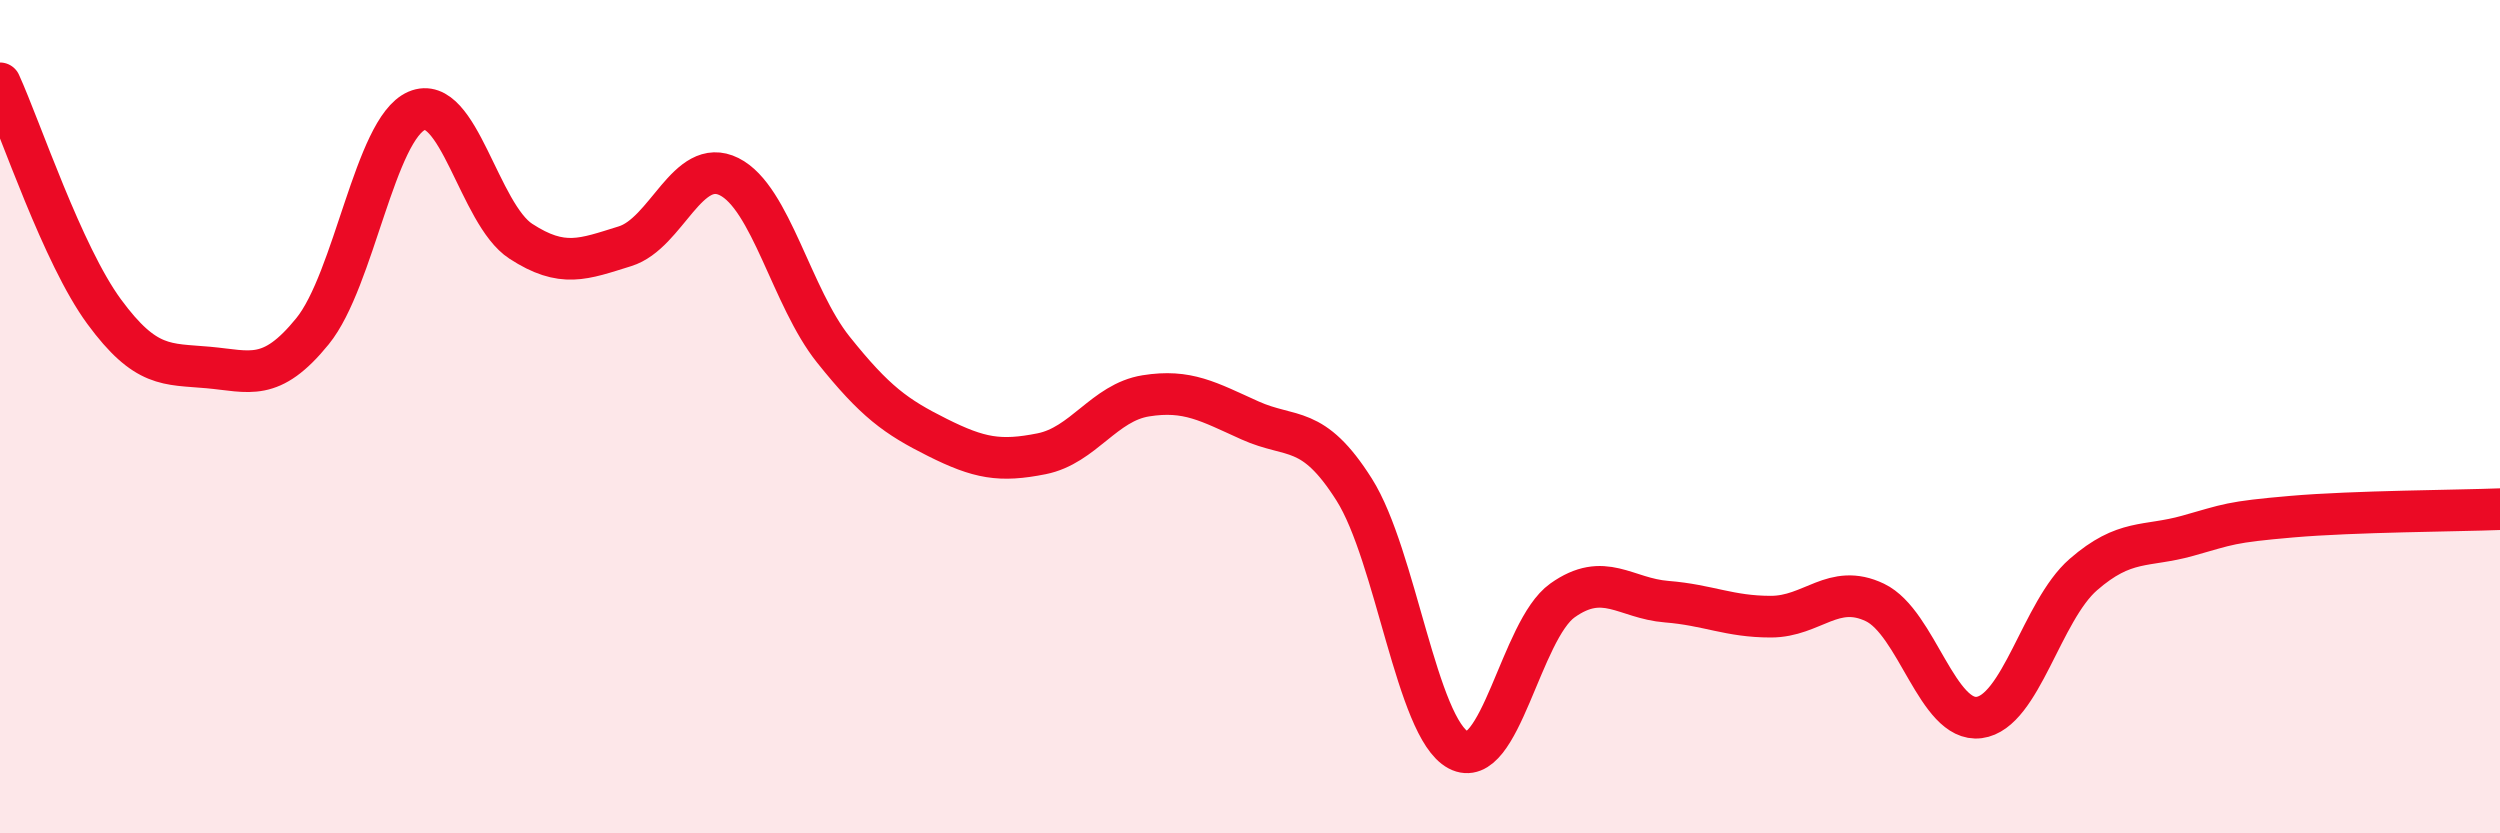
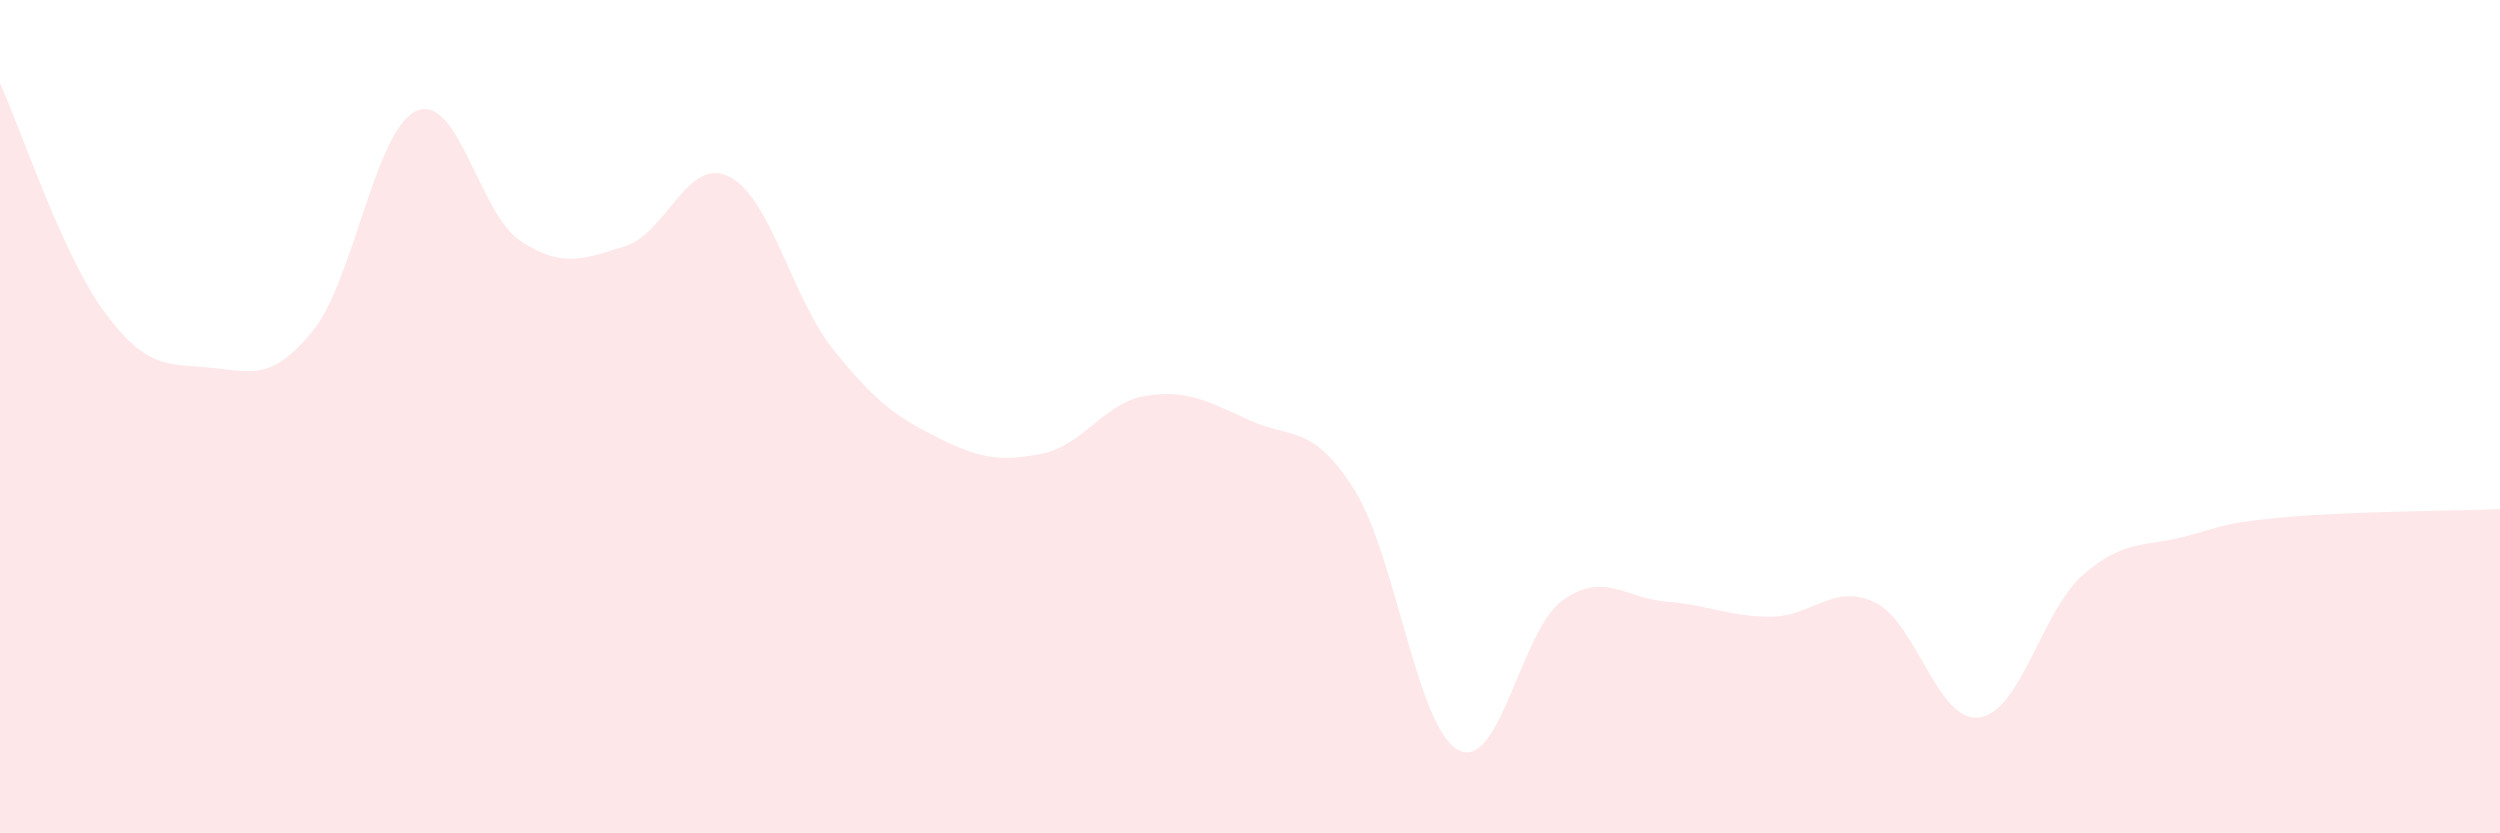
<svg xmlns="http://www.w3.org/2000/svg" width="60" height="20" viewBox="0 0 60 20">
  <path d="M 0,2 C 0.5,3.1 1.5,6.12 2.5,7.48 C 3.5,8.84 4,8.73 5,8.82 C 6,8.91 6.5,9.18 7.5,7.95 C 8.5,6.72 9,3.09 10,2.66 C 11,2.23 11.5,5.14 12.5,5.79 C 13.5,6.44 14,6.22 15,5.91 C 16,5.6 16.5,3.74 17.5,4.24 C 18.5,4.74 19,7.14 20,8.39 C 21,9.64 21.5,10 22.5,10.5 C 23.5,11 24,11.09 25,10.89 C 26,10.69 26.5,9.66 27.5,9.5 C 28.5,9.34 29,9.64 30,10.09 C 31,10.54 31.5,10.17 32.5,11.75 C 33.5,13.33 34,17.47 35,18 C 36,18.53 36.5,15.12 37.5,14.41 C 38.5,13.7 39,14.36 40,14.44 C 41,14.52 41.5,14.8 42.5,14.8 C 43.5,14.8 44,13.98 45,14.46 C 46,14.94 46.5,17.35 47.5,17.22 C 48.5,17.09 49,14.66 50,13.79 C 51,12.92 51.5,13.14 52.5,12.86 C 53.5,12.58 53.5,12.53 55,12.4 C 56.5,12.27 59,12.26 60,12.22L60 20L0 20Z" fill="#EB0A25" opacity="0.1" stroke-linecap="round" stroke-linejoin="round" />
-   <path d="M 0,2 C 0.5,3.1 1.5,6.12 2.5,7.48 C 3.5,8.84 4,8.73 5,8.82 C 6,8.91 6.5,9.18 7.5,7.95 C 8.5,6.72 9,3.09 10,2.66 C 11,2.23 11.5,5.14 12.5,5.79 C 13.5,6.44 14,6.22 15,5.91 C 16,5.6 16.5,3.74 17.5,4.24 C 18.5,4.74 19,7.14 20,8.39 C 21,9.64 21.5,10 22.5,10.5 C 23.5,11 24,11.09 25,10.89 C 26,10.69 26.5,9.66 27.5,9.5 C 28.5,9.34 29,9.64 30,10.09 C 31,10.54 31.5,10.17 32.5,11.75 C 33.5,13.33 34,17.47 35,18 C 36,18.53 36.5,15.12 37.5,14.41 C 38.5,13.7 39,14.36 40,14.44 C 41,14.52 41.5,14.8 42.5,14.8 C 43.5,14.8 44,13.98 45,14.46 C 46,14.94 46.5,17.35 47.5,17.22 C 48.5,17.09 49,14.66 50,13.79 C 51,12.92 51.5,13.14 52.5,12.86 C 53.5,12.58 53.5,12.53 55,12.4 C 56.5,12.27 59,12.26 60,12.22" stroke="#EB0A25" stroke-width="1" fill="none" stroke-linecap="round" stroke-linejoin="round" />
</svg>